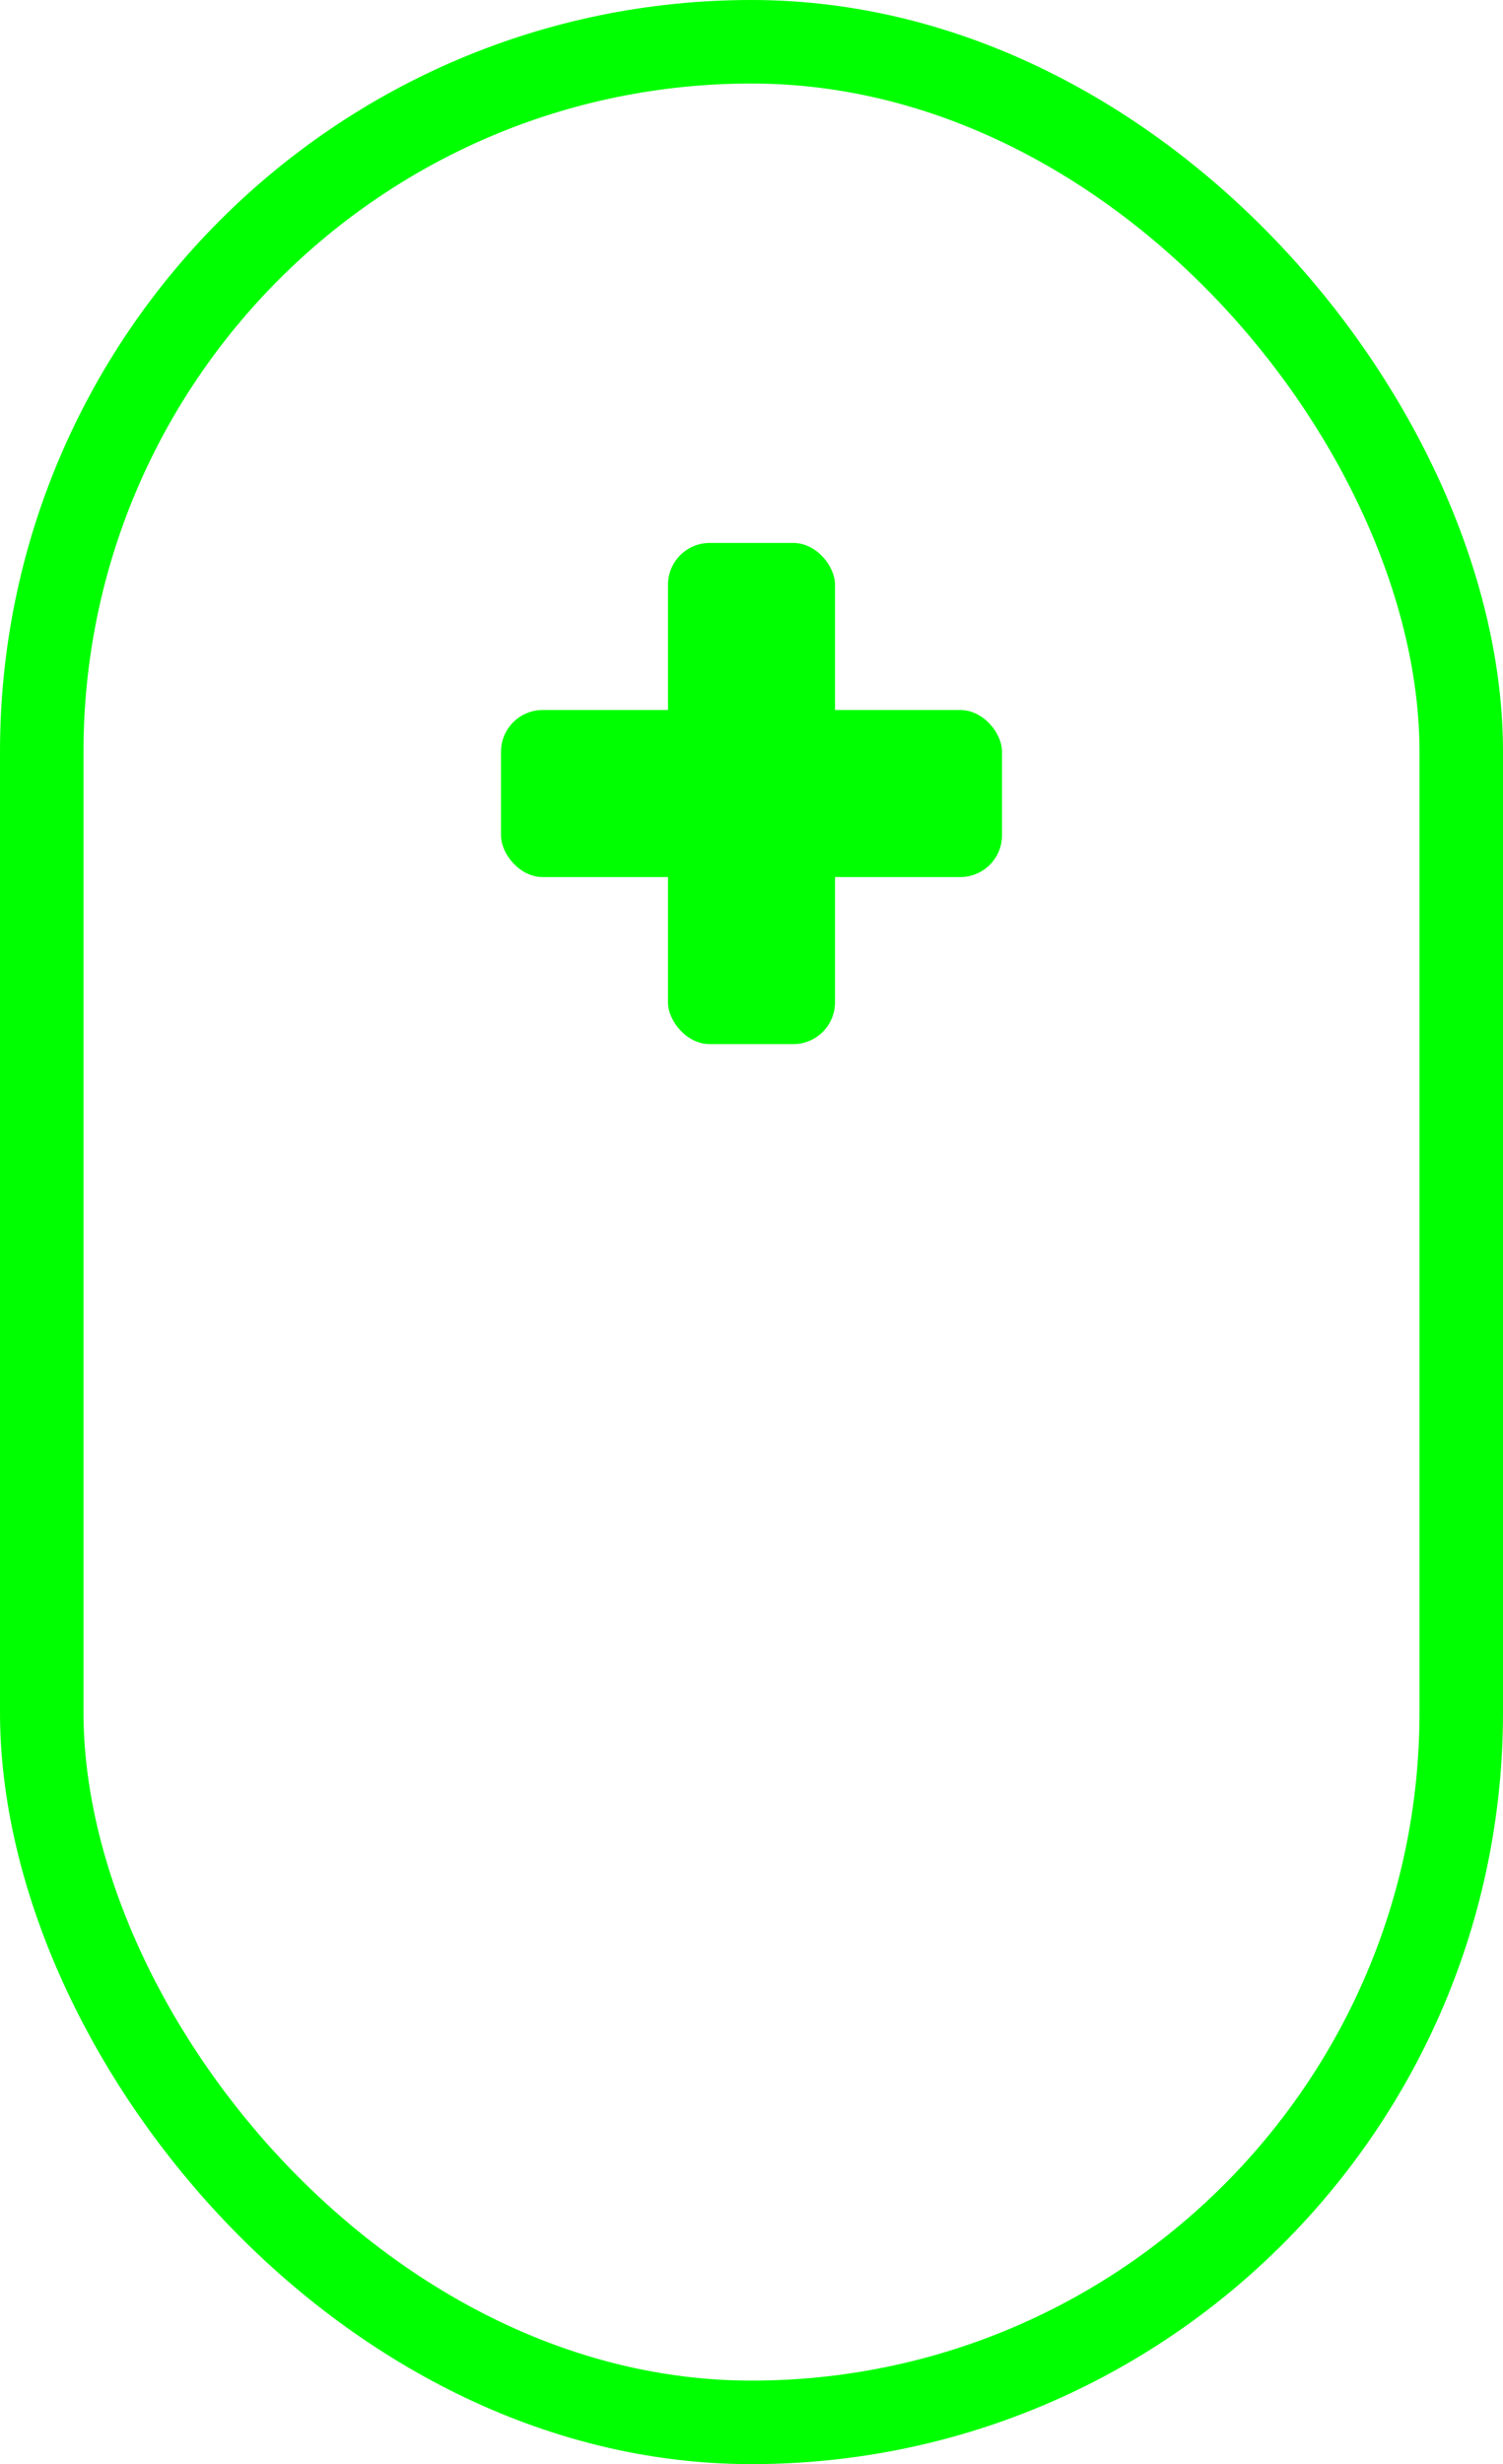
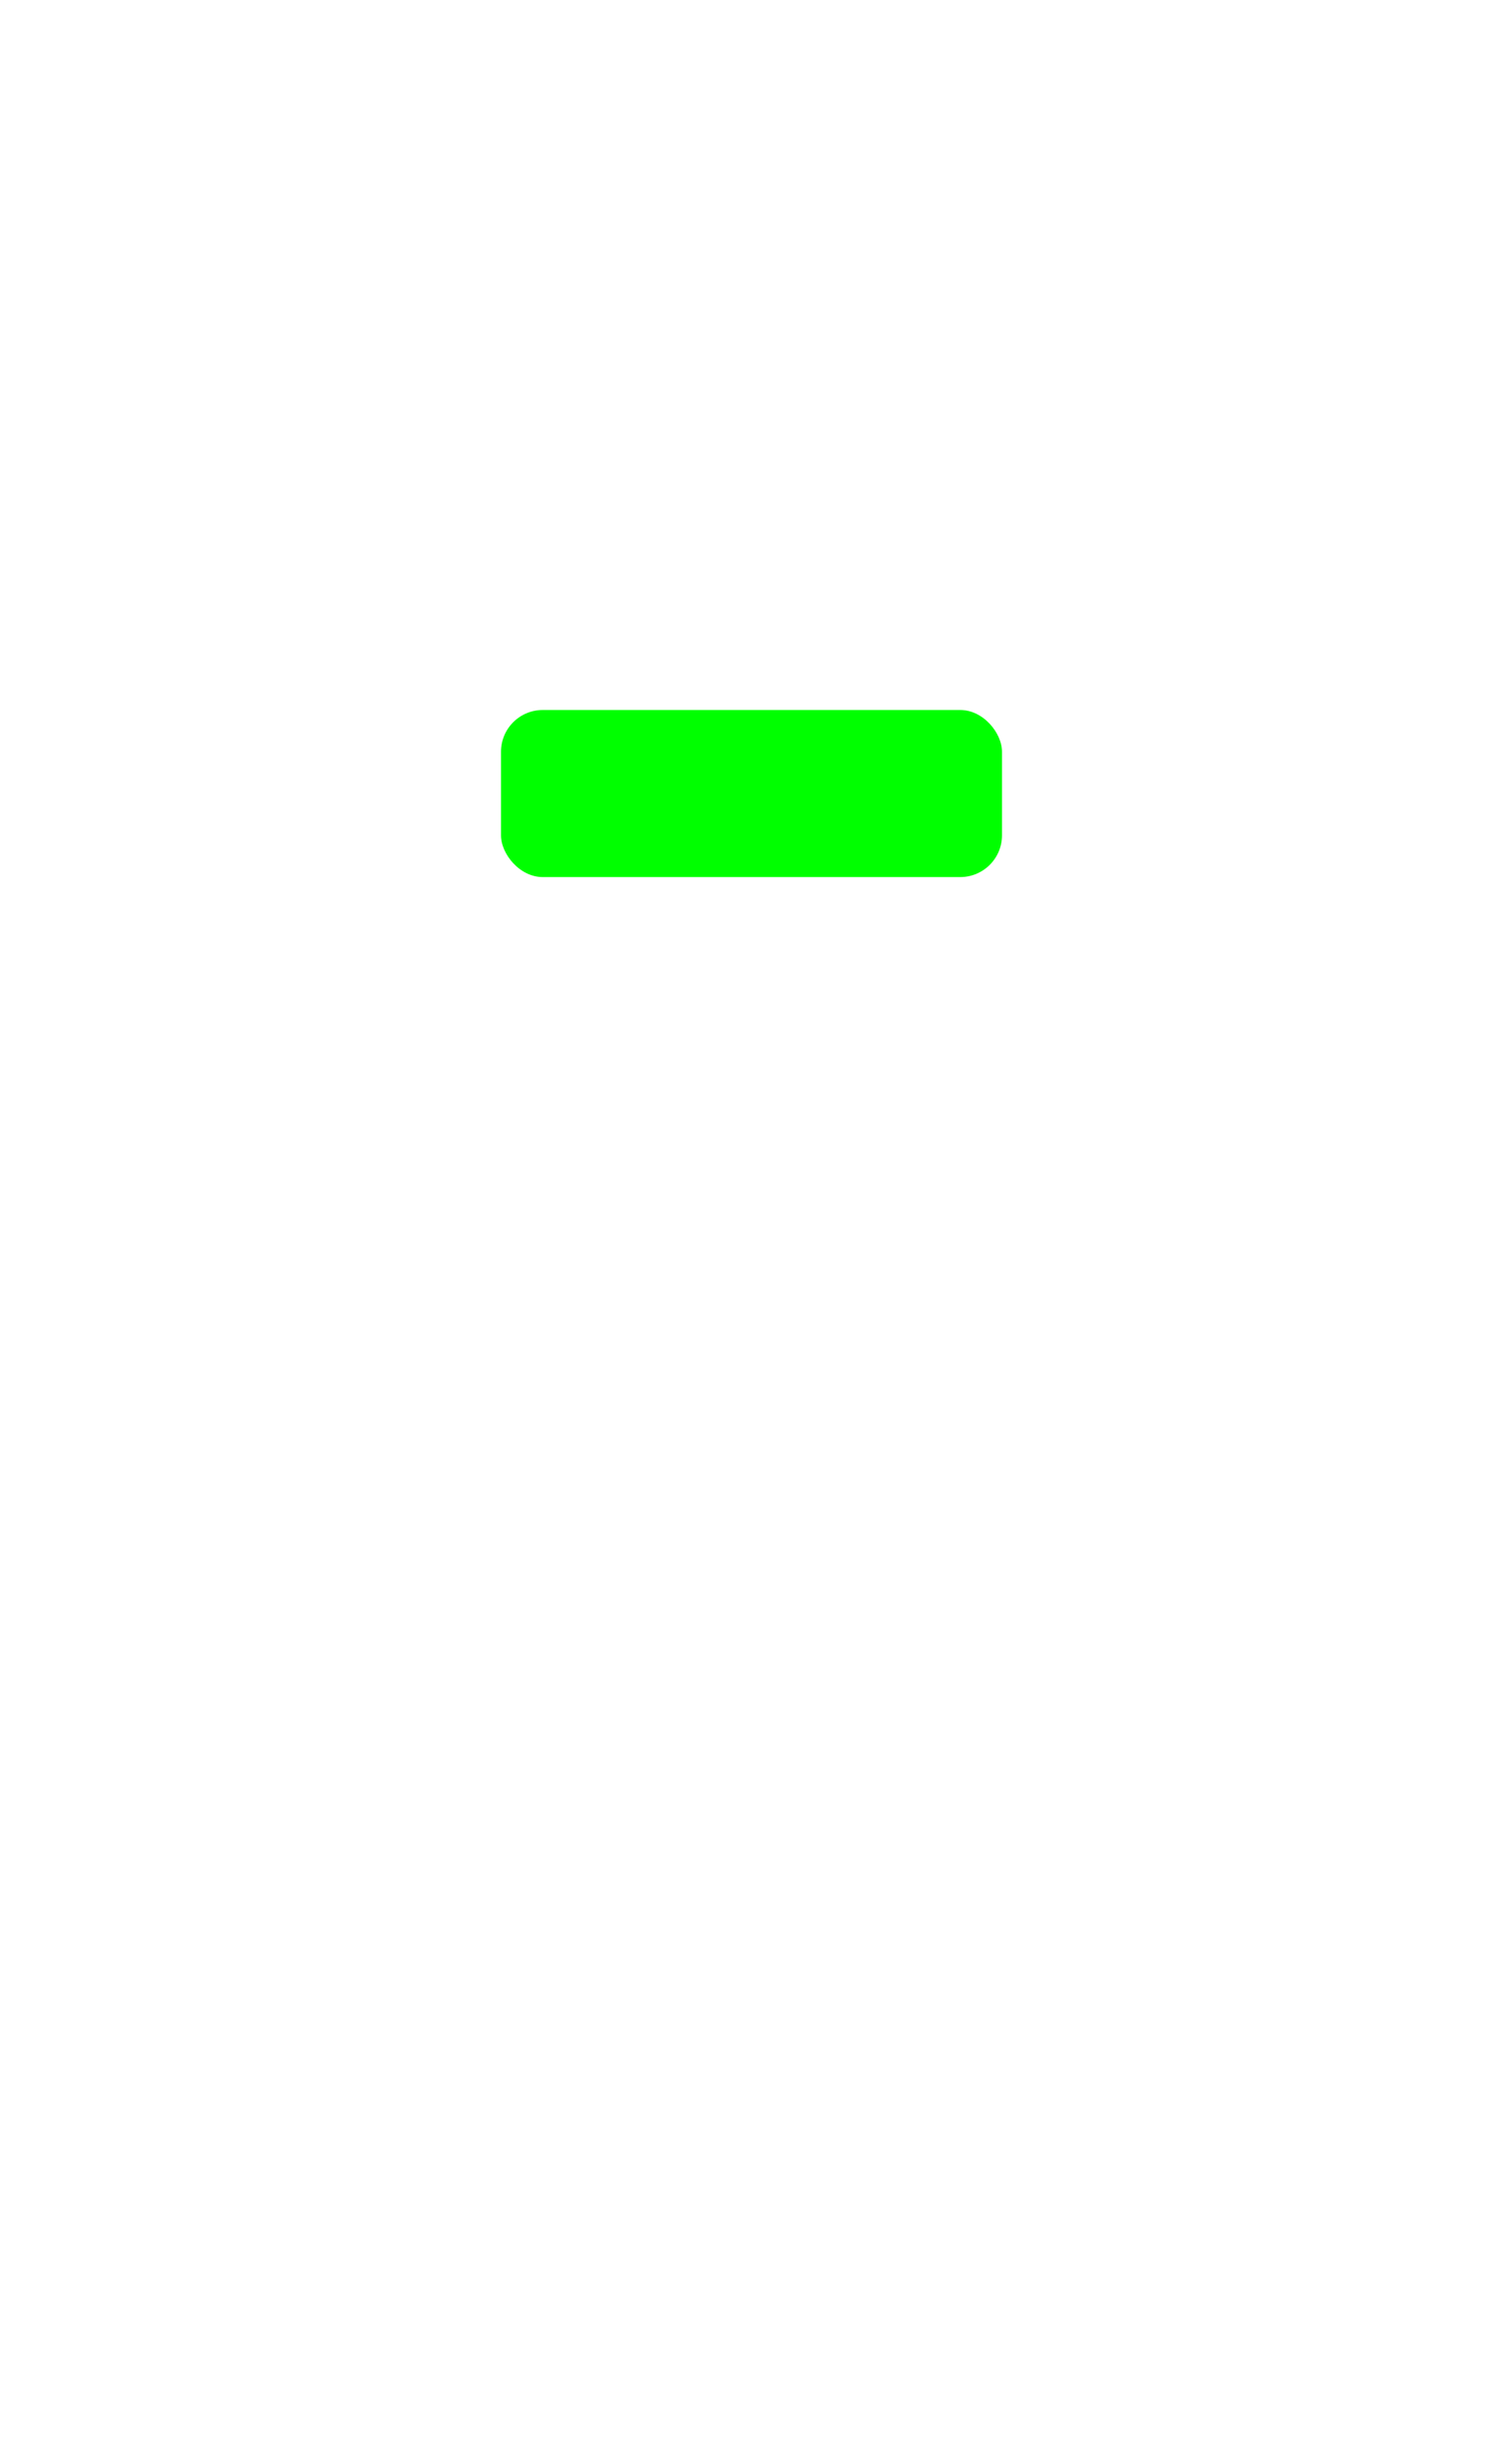
<svg xmlns="http://www.w3.org/2000/svg" width="36" height="59" viewBox="0 0 36 59" fill="none">
-   <rect x="1" y="1" width="34" height="57" rx="17" stroke="#00FF00" stroke-width="2" />
-   <rect x="16" y="13" width="4" height="12" rx="1" fill="#00FF00" />
  <rect x="12" y="17" width="12" height="4" rx="1" fill="#00FF00" />
</svg>